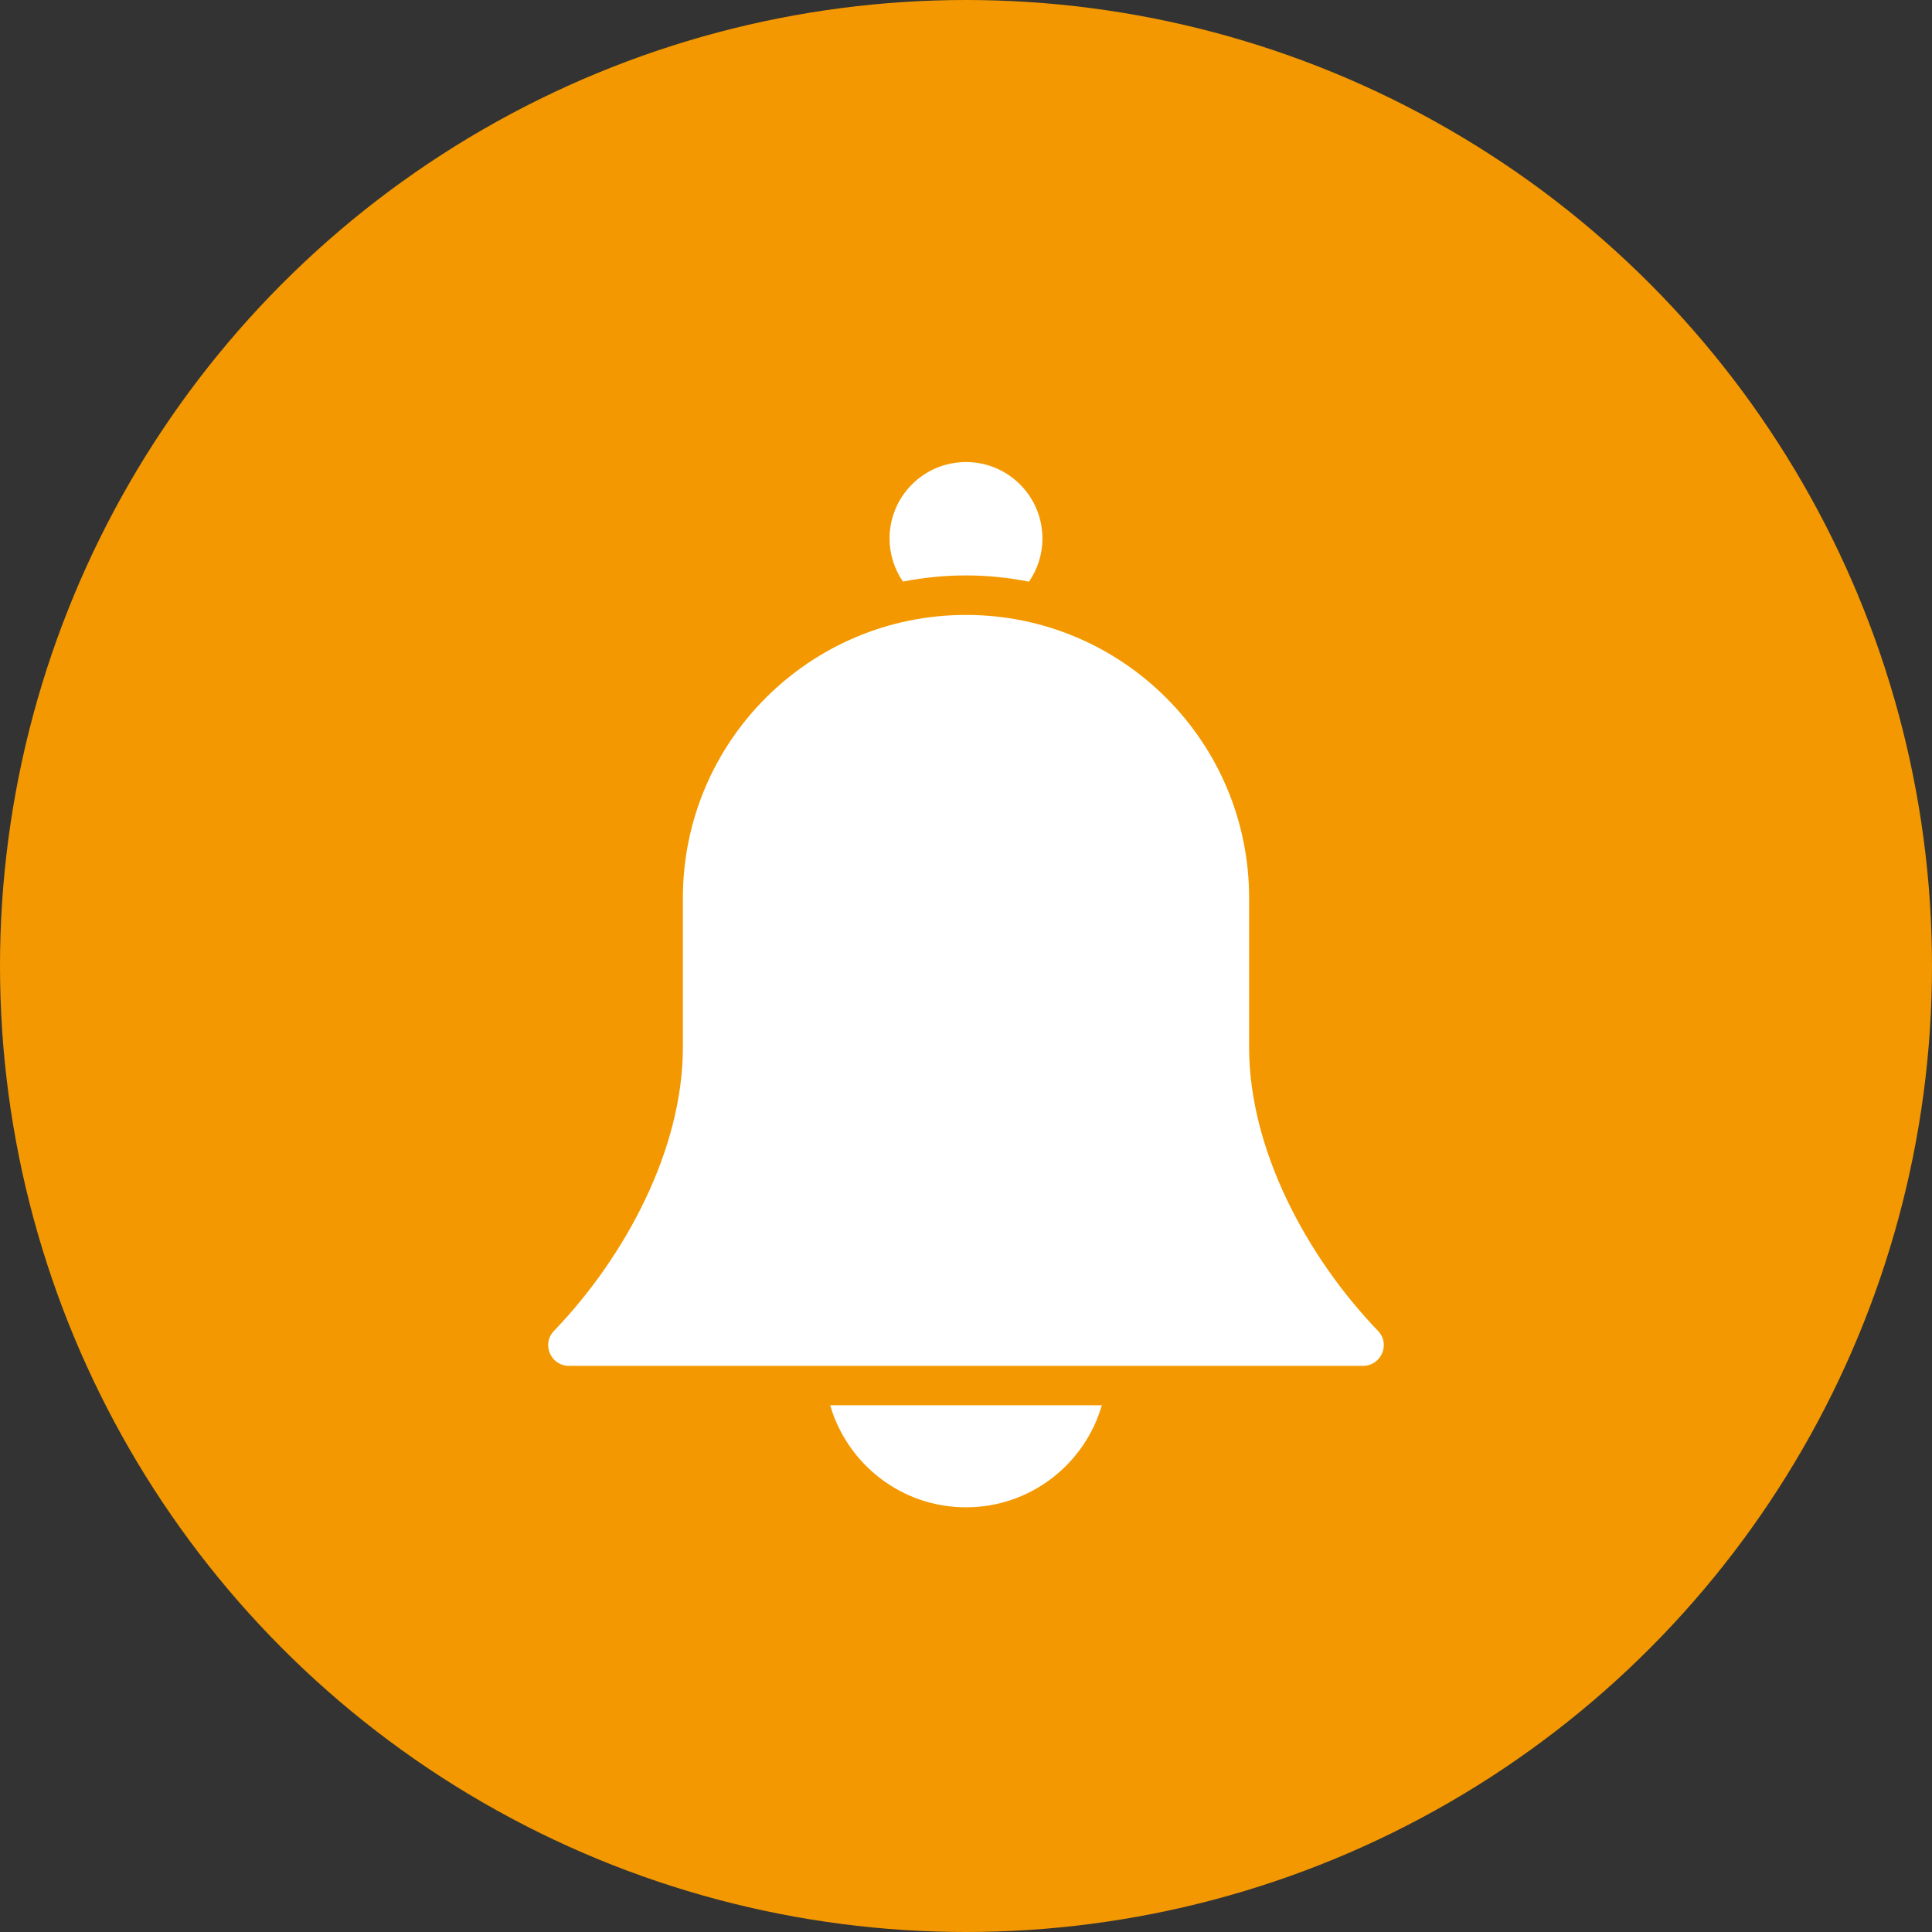
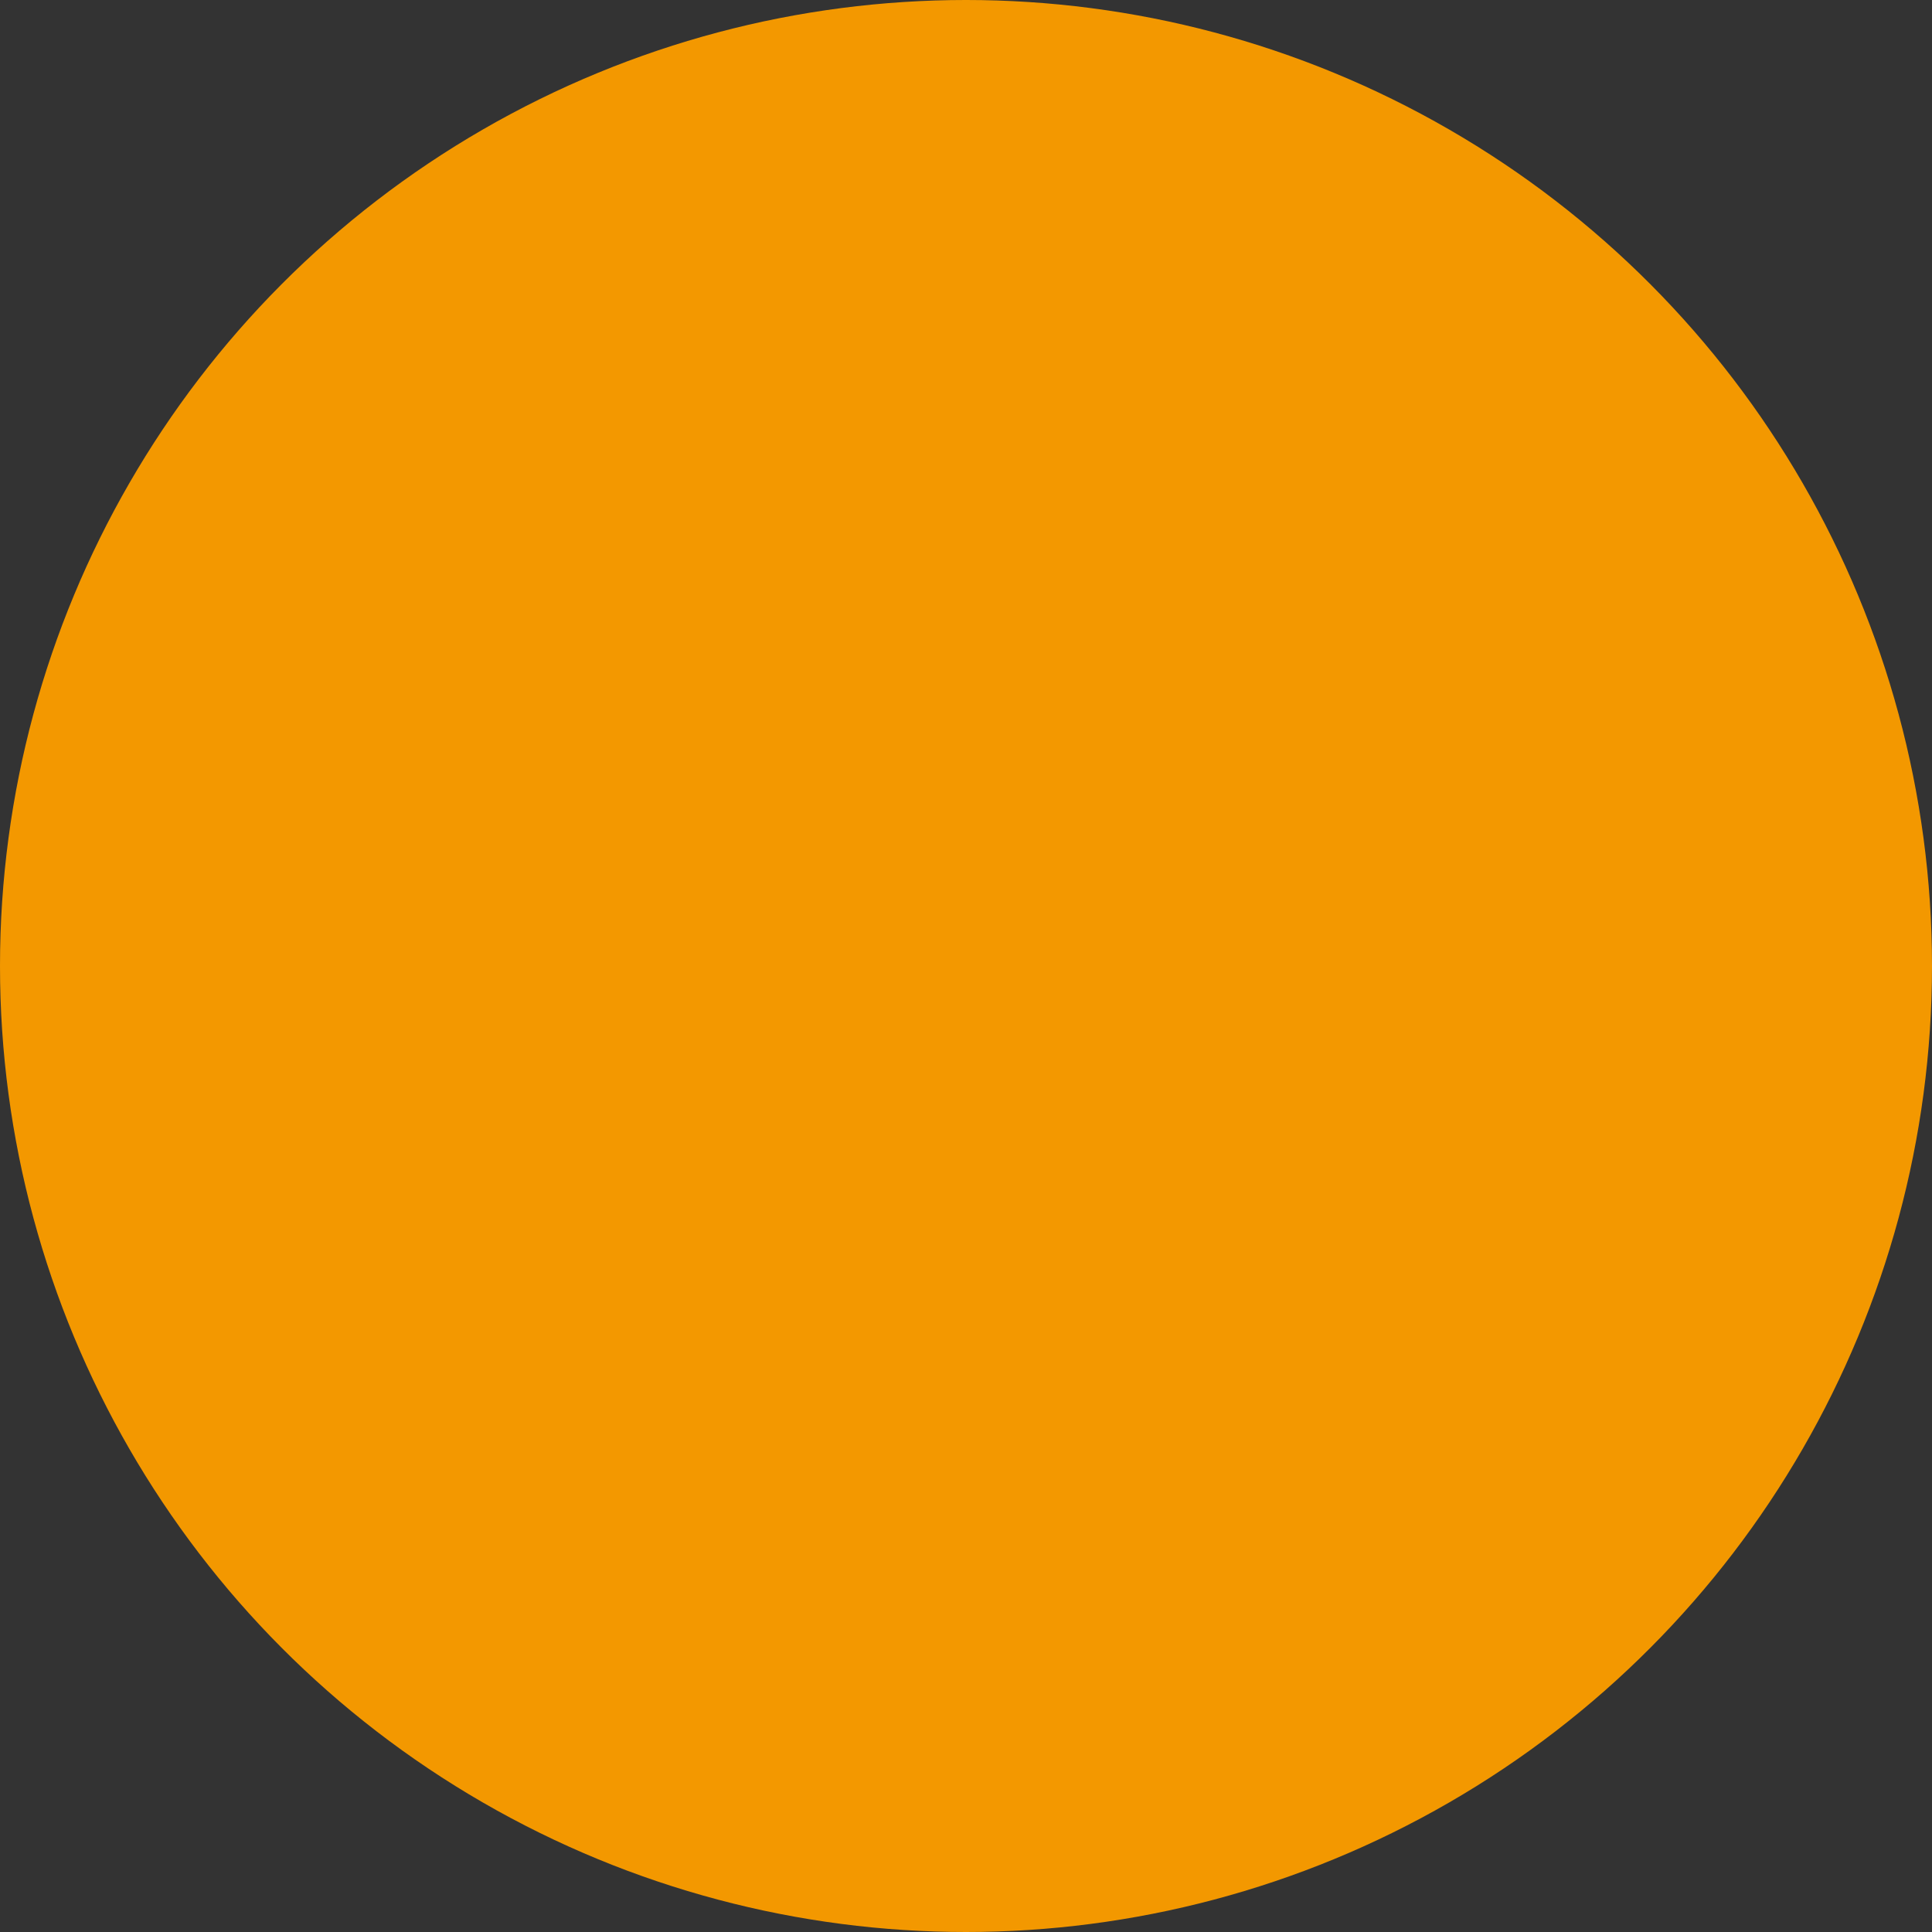
<svg xmlns="http://www.w3.org/2000/svg" id="_レイヤー_2" data-name="レイヤー 2" viewBox="0 0 225.46 225.46">
  <rect x="0" y="0" width="225.46" height="225.46" fill="#333333" stroke="none" />
  <defs>
    <style>
      .cls-1 {
        fill: #fff;
      }

      .cls-2 {
        fill: #f39800;
      }
    </style>
  </defs>
  <g id="_レイヤー_1-2" data-name="レイヤー 1">
    <g>
      <circle class="cls-2" cx="112.73" cy="112.73" r="112.73" />
      <g>
-         <path class="cls-1" d="M112.73,71.76c-18.25,0-33.04,14.79-33.04,33.04v17.44c0,11.82-6.65,24.34-15.05,33.08-1.47,1.53-.37,4.07,1.76,4.07h92.66c2.12,0,3.23-2.54,1.76-4.07-8.4-8.74-15.05-21.26-15.05-33.08v-17.44c0-18.25-14.79-33.04-33.04-33.04Z" />
-         <path class="cls-1" d="M96.88,163.99c2,6.88,8.33,11.91,15.85,11.91,7.52,0,13.86-5.03,15.85-11.91h-31.71Z" />
-         <path class="cls-1" d="M112.73,53.92c-4.93,0-8.92,3.99-8.92,8.92,0,1.87.58,3.59,1.56,5.03,2.4-.47,4.86-.72,7.36-.72,2.52,0,4.97.26,7.35.73.99-1.44,1.57-3.17,1.57-5.04,0-4.93-3.99-8.92-8.92-8.92Z" />
-       </g>
+         </g>
    </g>
  </g>
</svg>